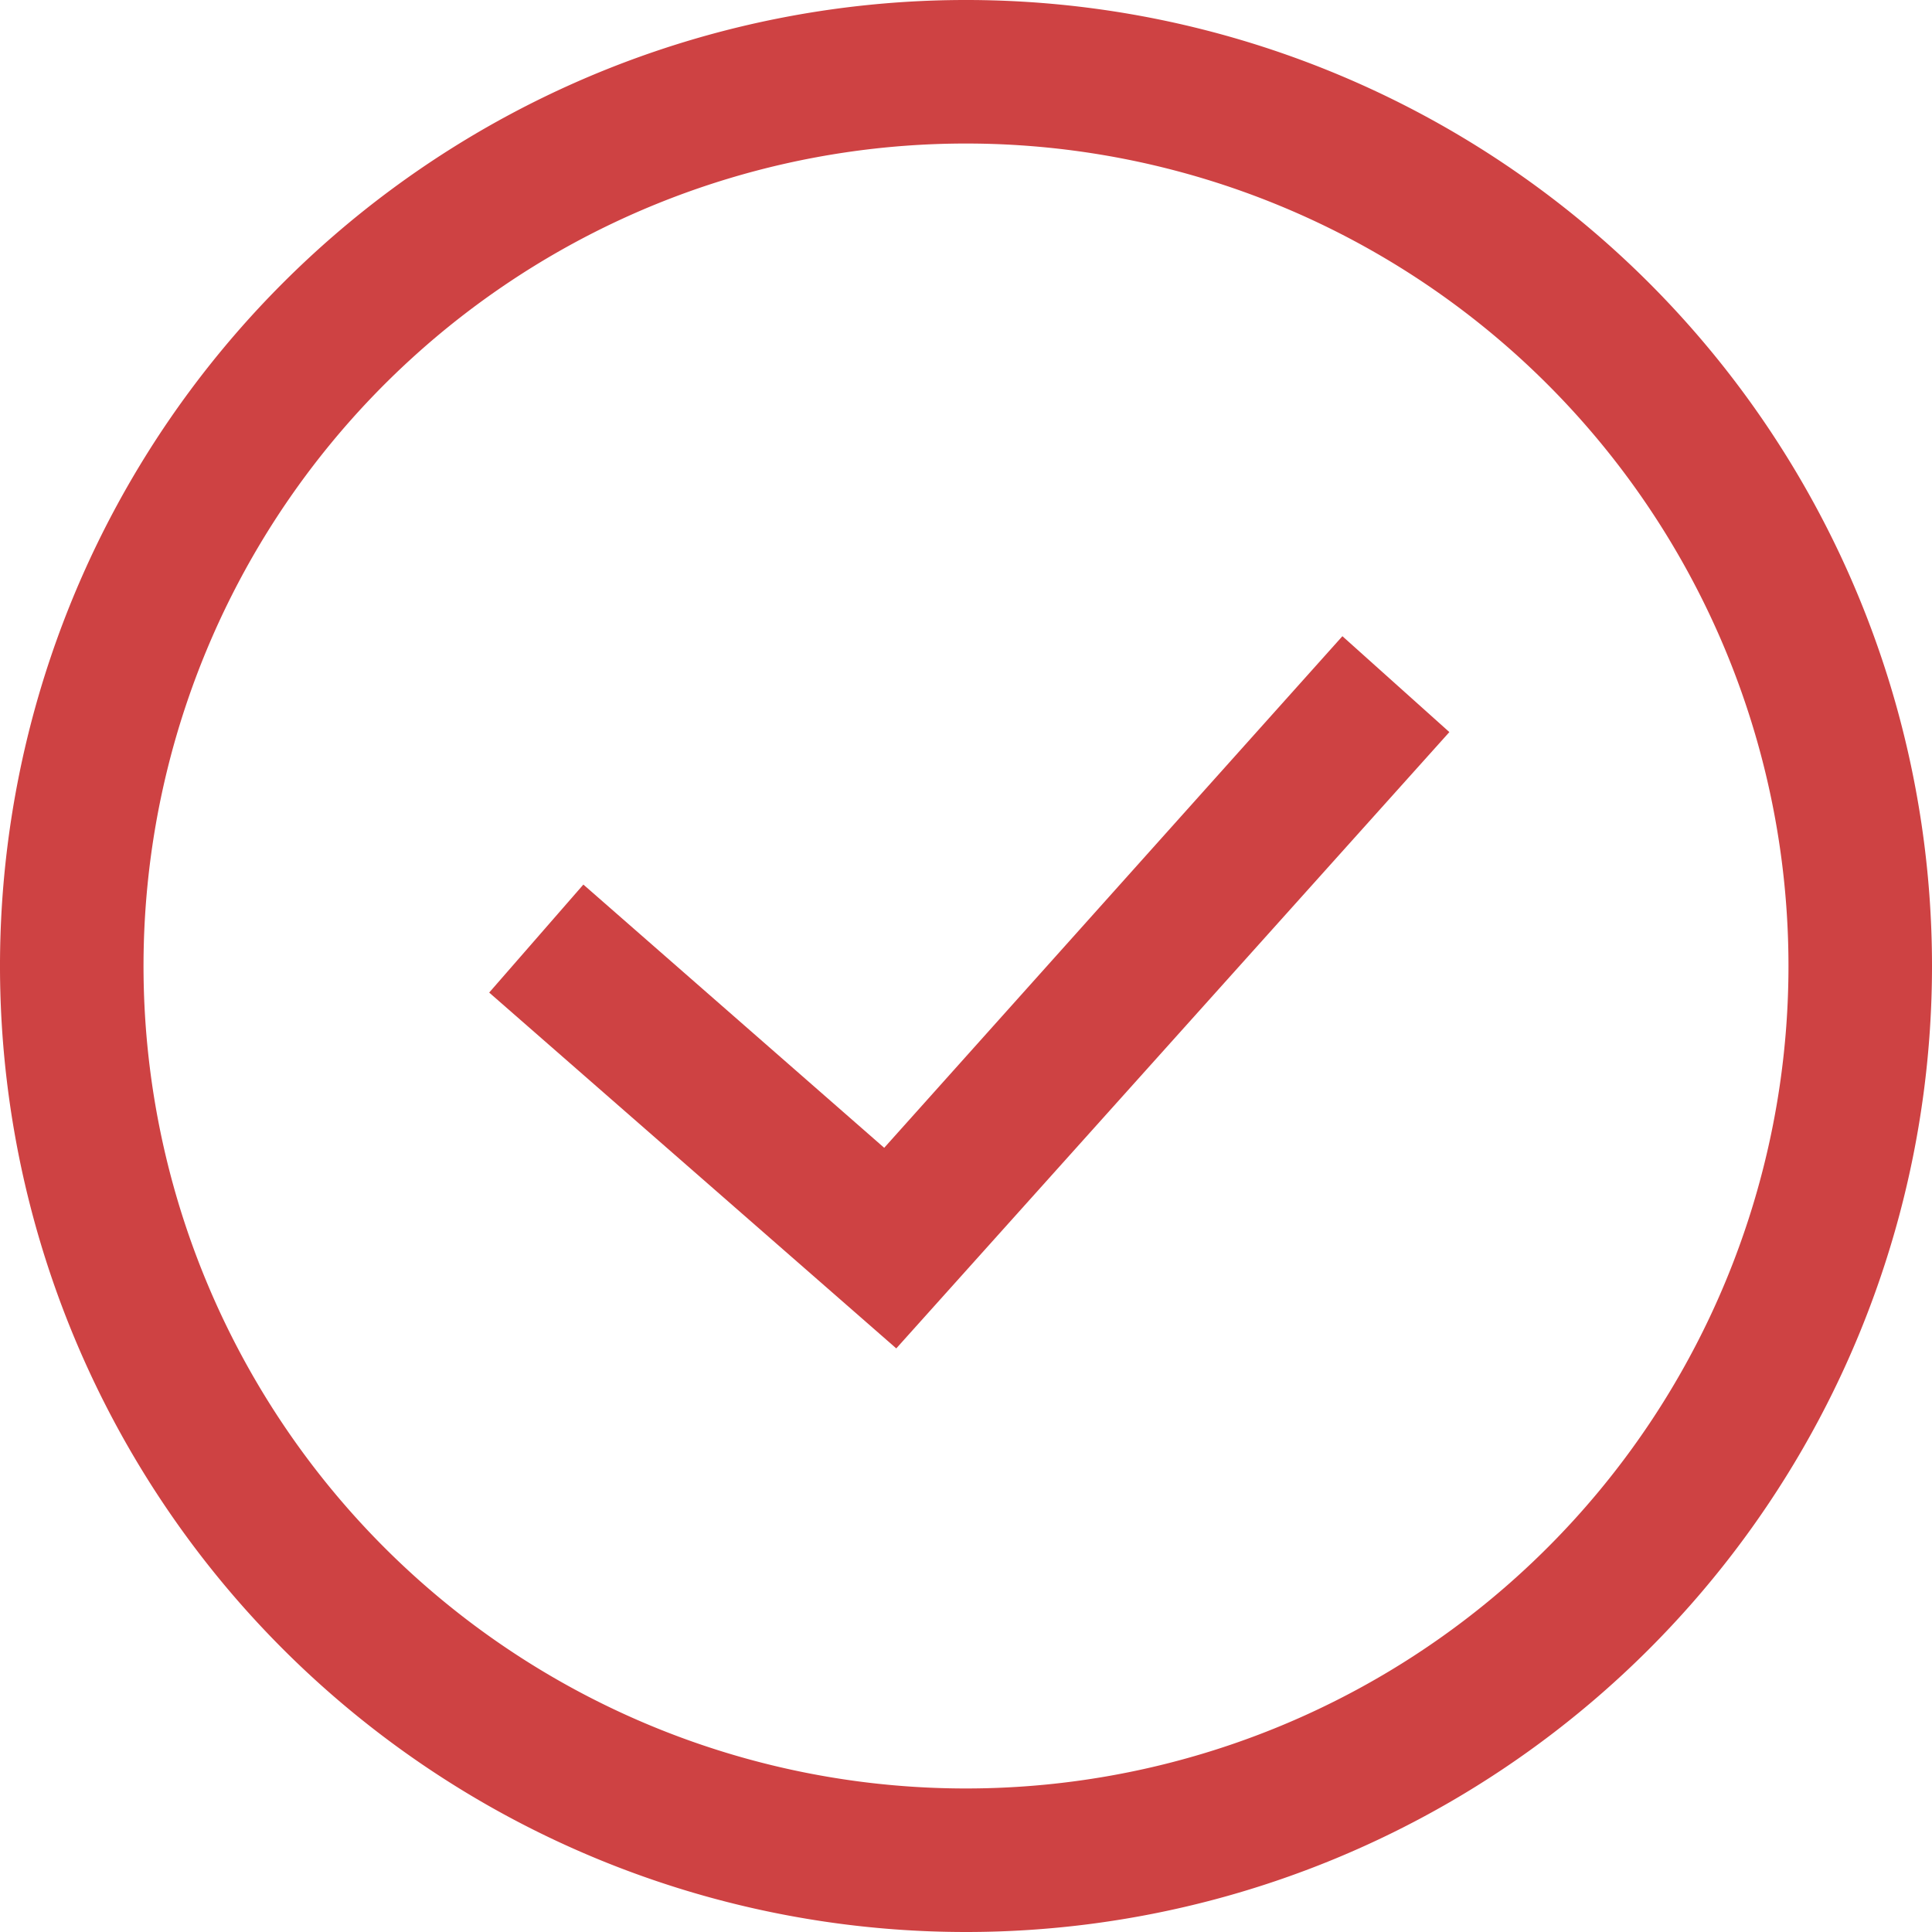
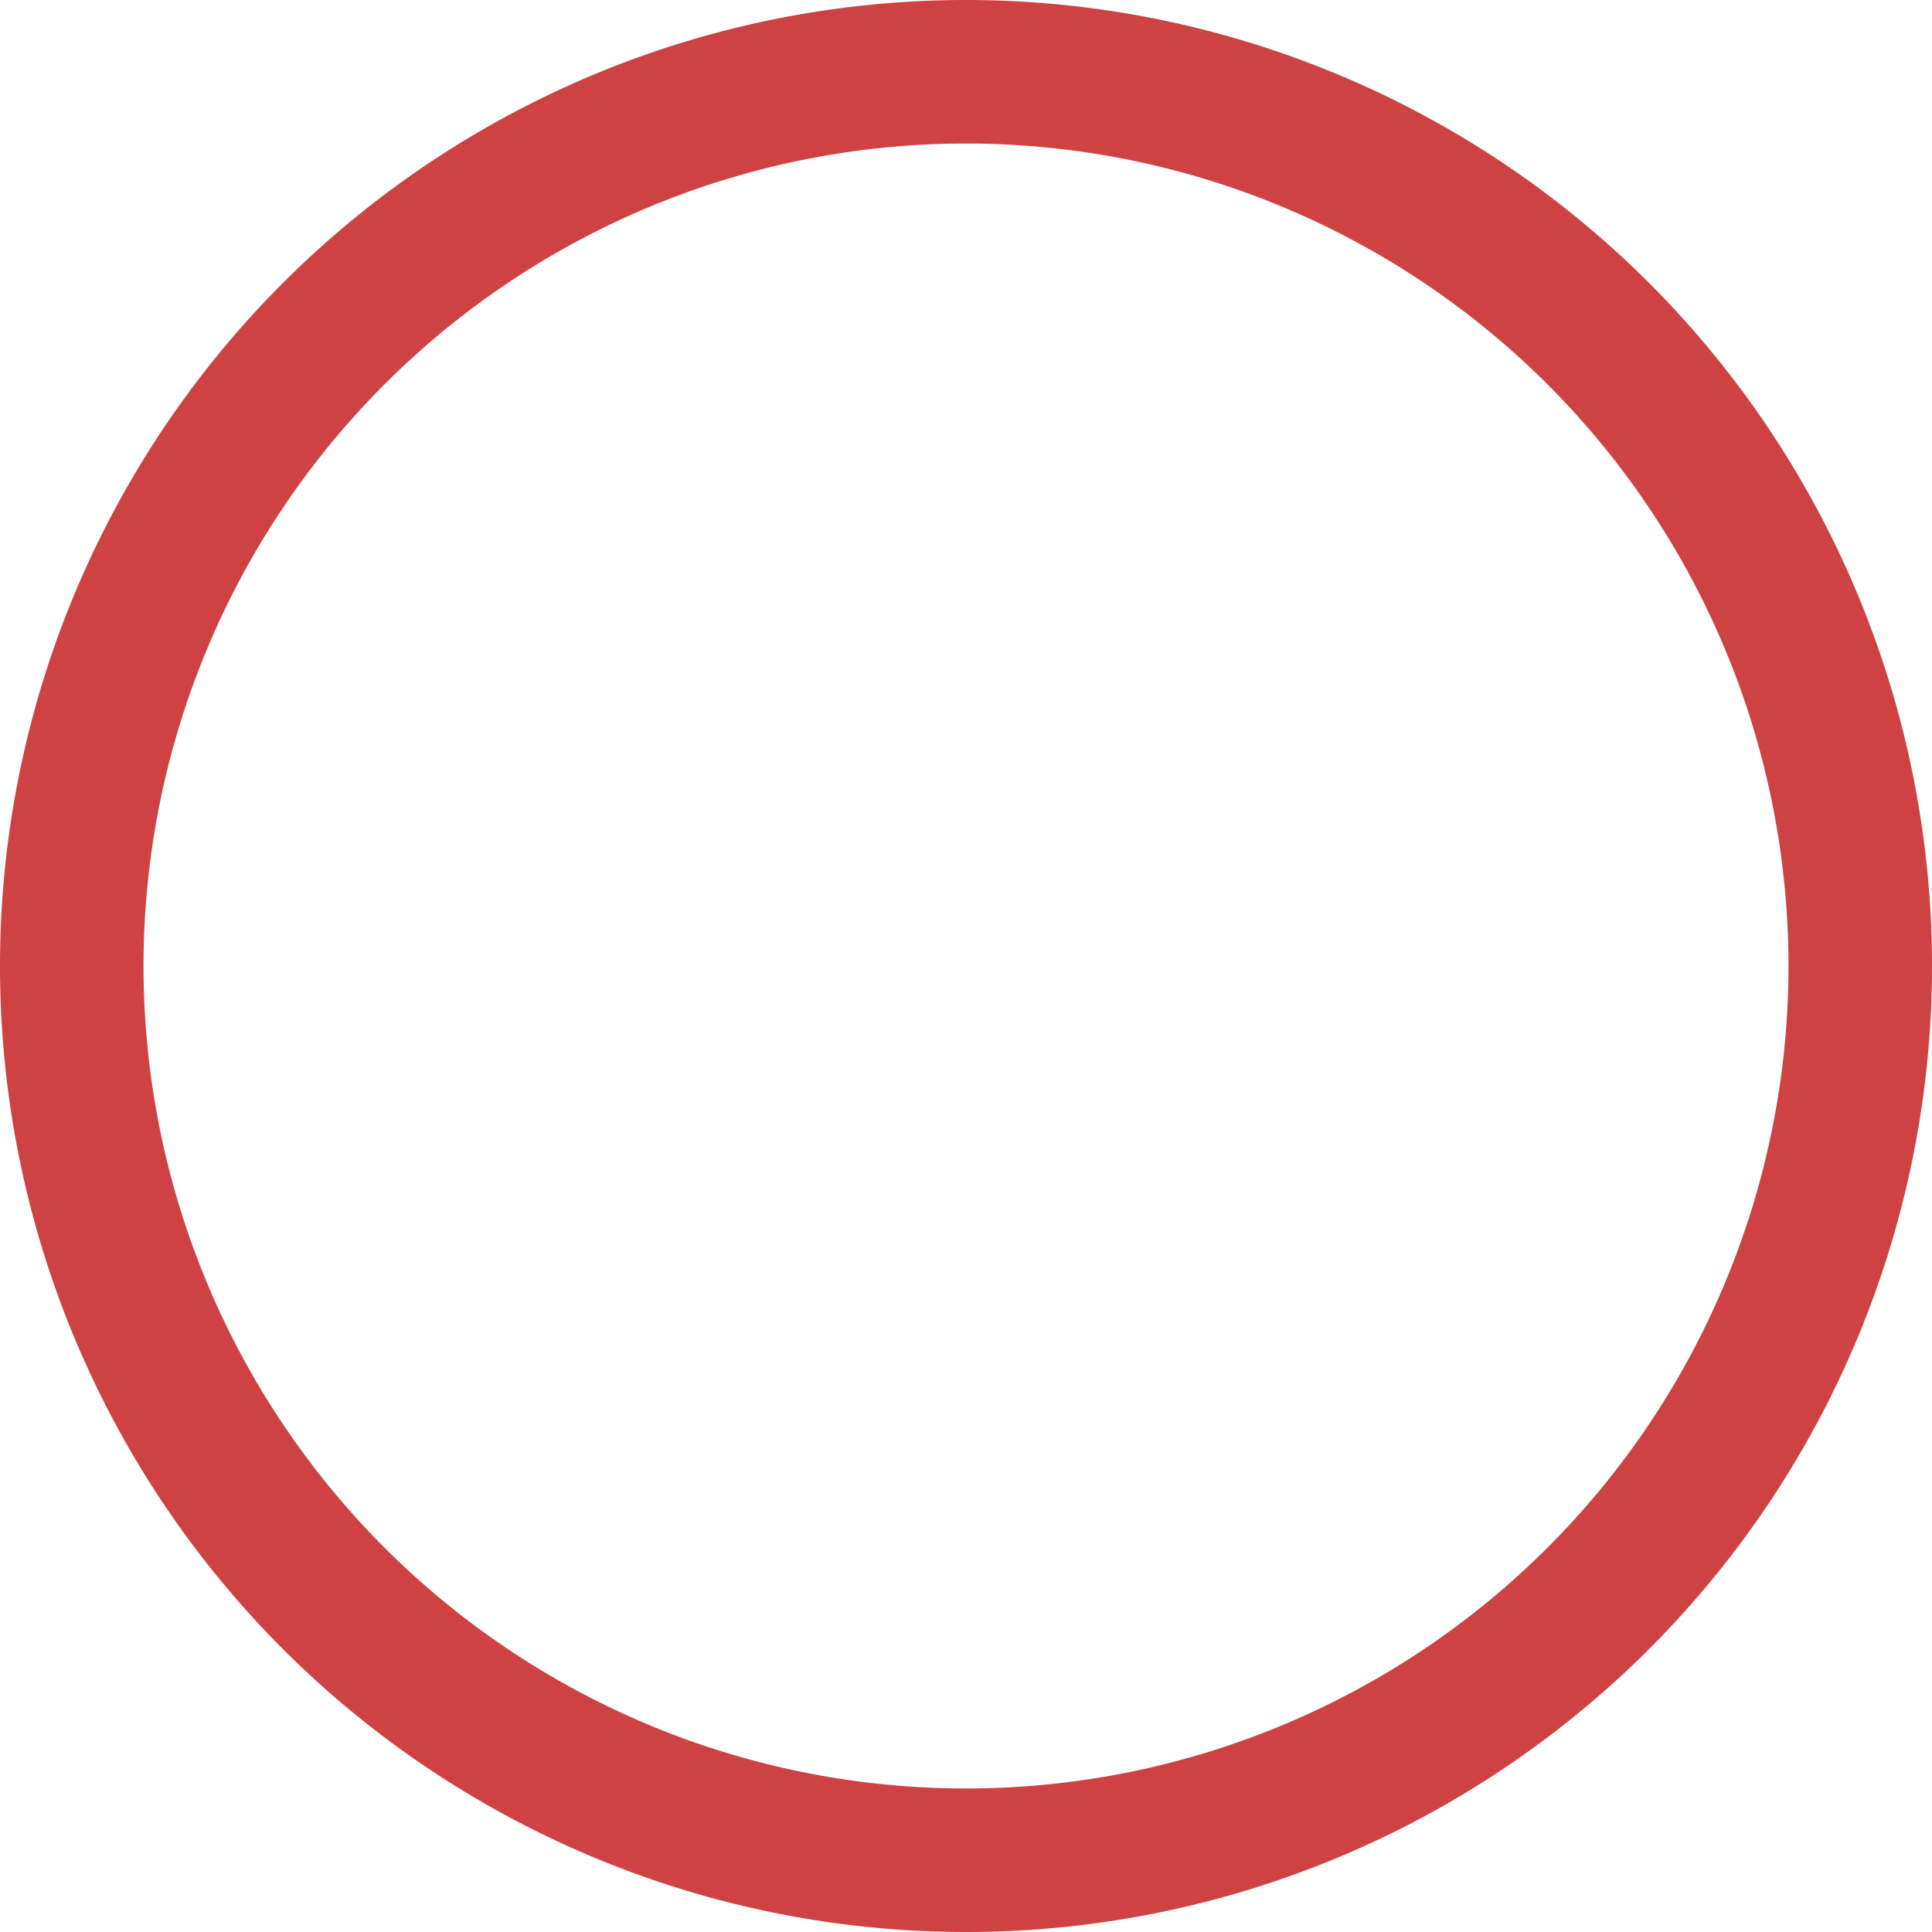
<svg xmlns="http://www.w3.org/2000/svg" width="42.752" height="42.752" viewBox="0 0 42.752 42.752">
  <g id="noun-ok-932473" transform="translate(-20 -20)">
    <path id="Path_793" data-name="Path 793" d="M41.376,62.752A21.376,21.376,0,1,1,62.752,41.376,21.376,21.376,0,0,1,41.376,62.752Zm0-39.576a18.2,18.2,0,1,0,18.2,18.2,18.2,18.2,0,0,0-18.2-18.2Z" fill="#ce4243" />
-     <path id="Path_794" data-name="Path 794" d="M43.188,54.2,34.18,46.326l2.084-2.39,6.657,5.825L53.06,38.44l2.367,2.122Z" transform="translate(-3.355 -4.362)" fill="#ce4243" />
  </g>
</svg>